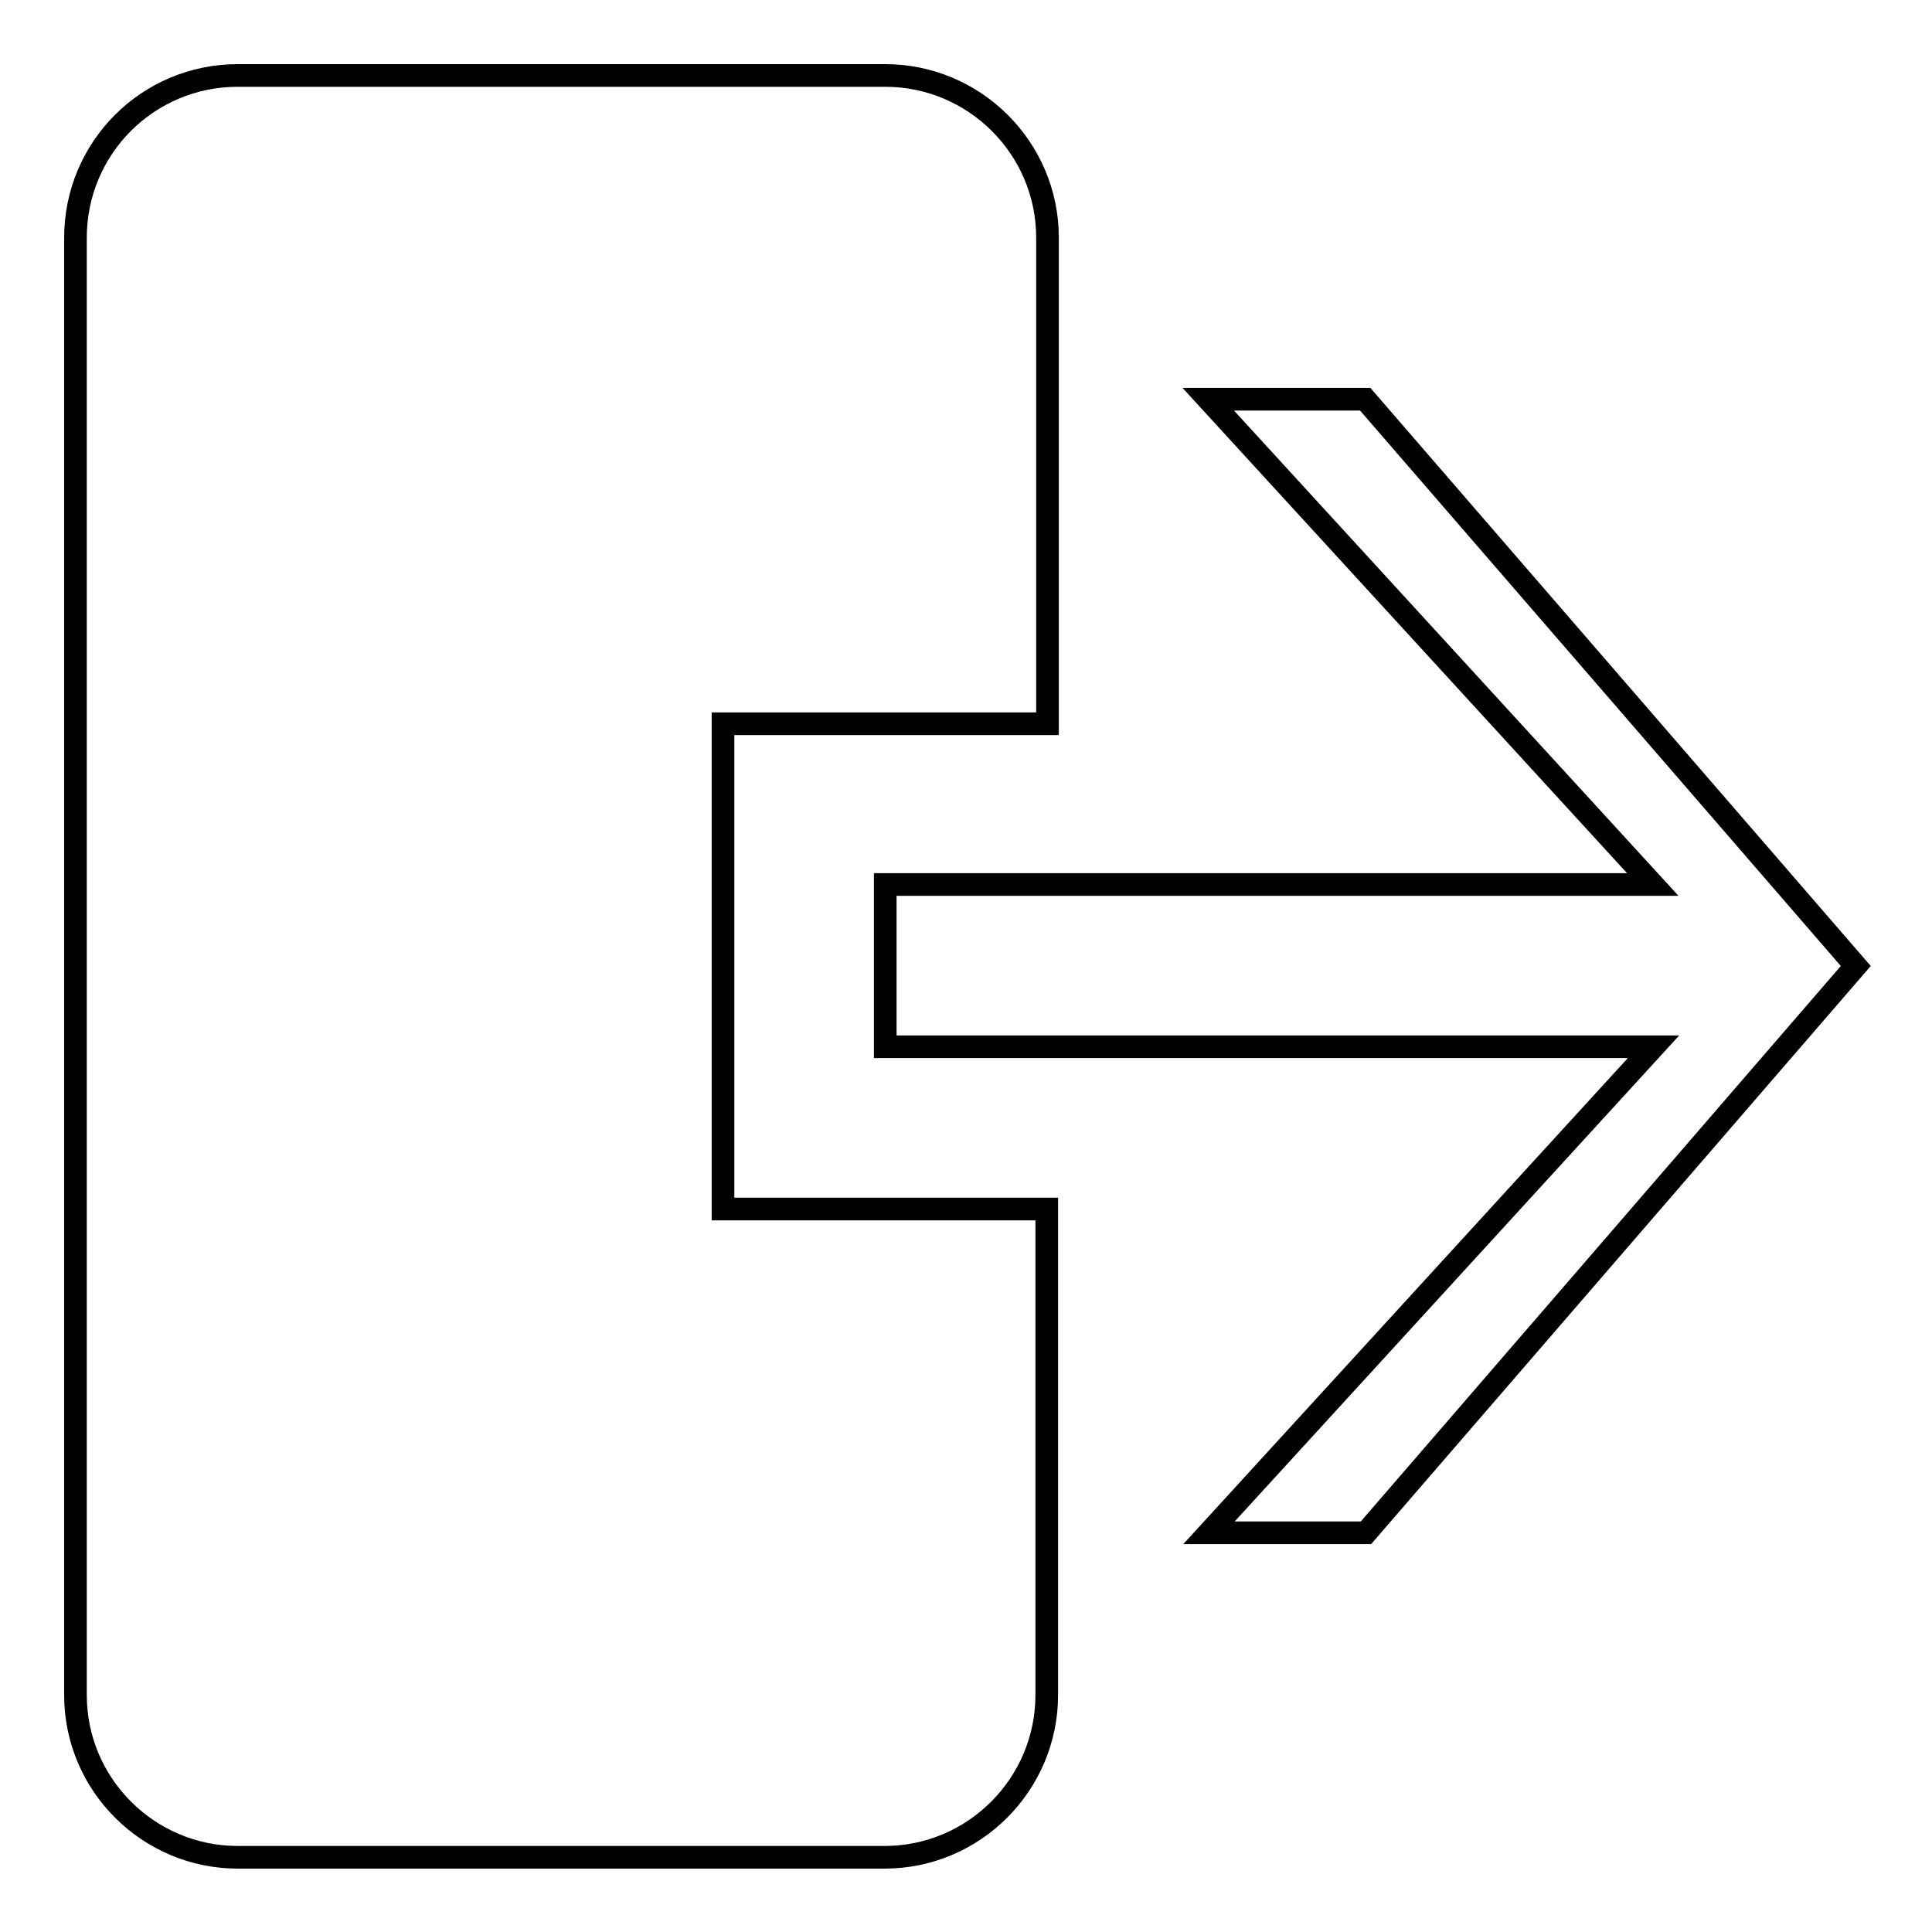
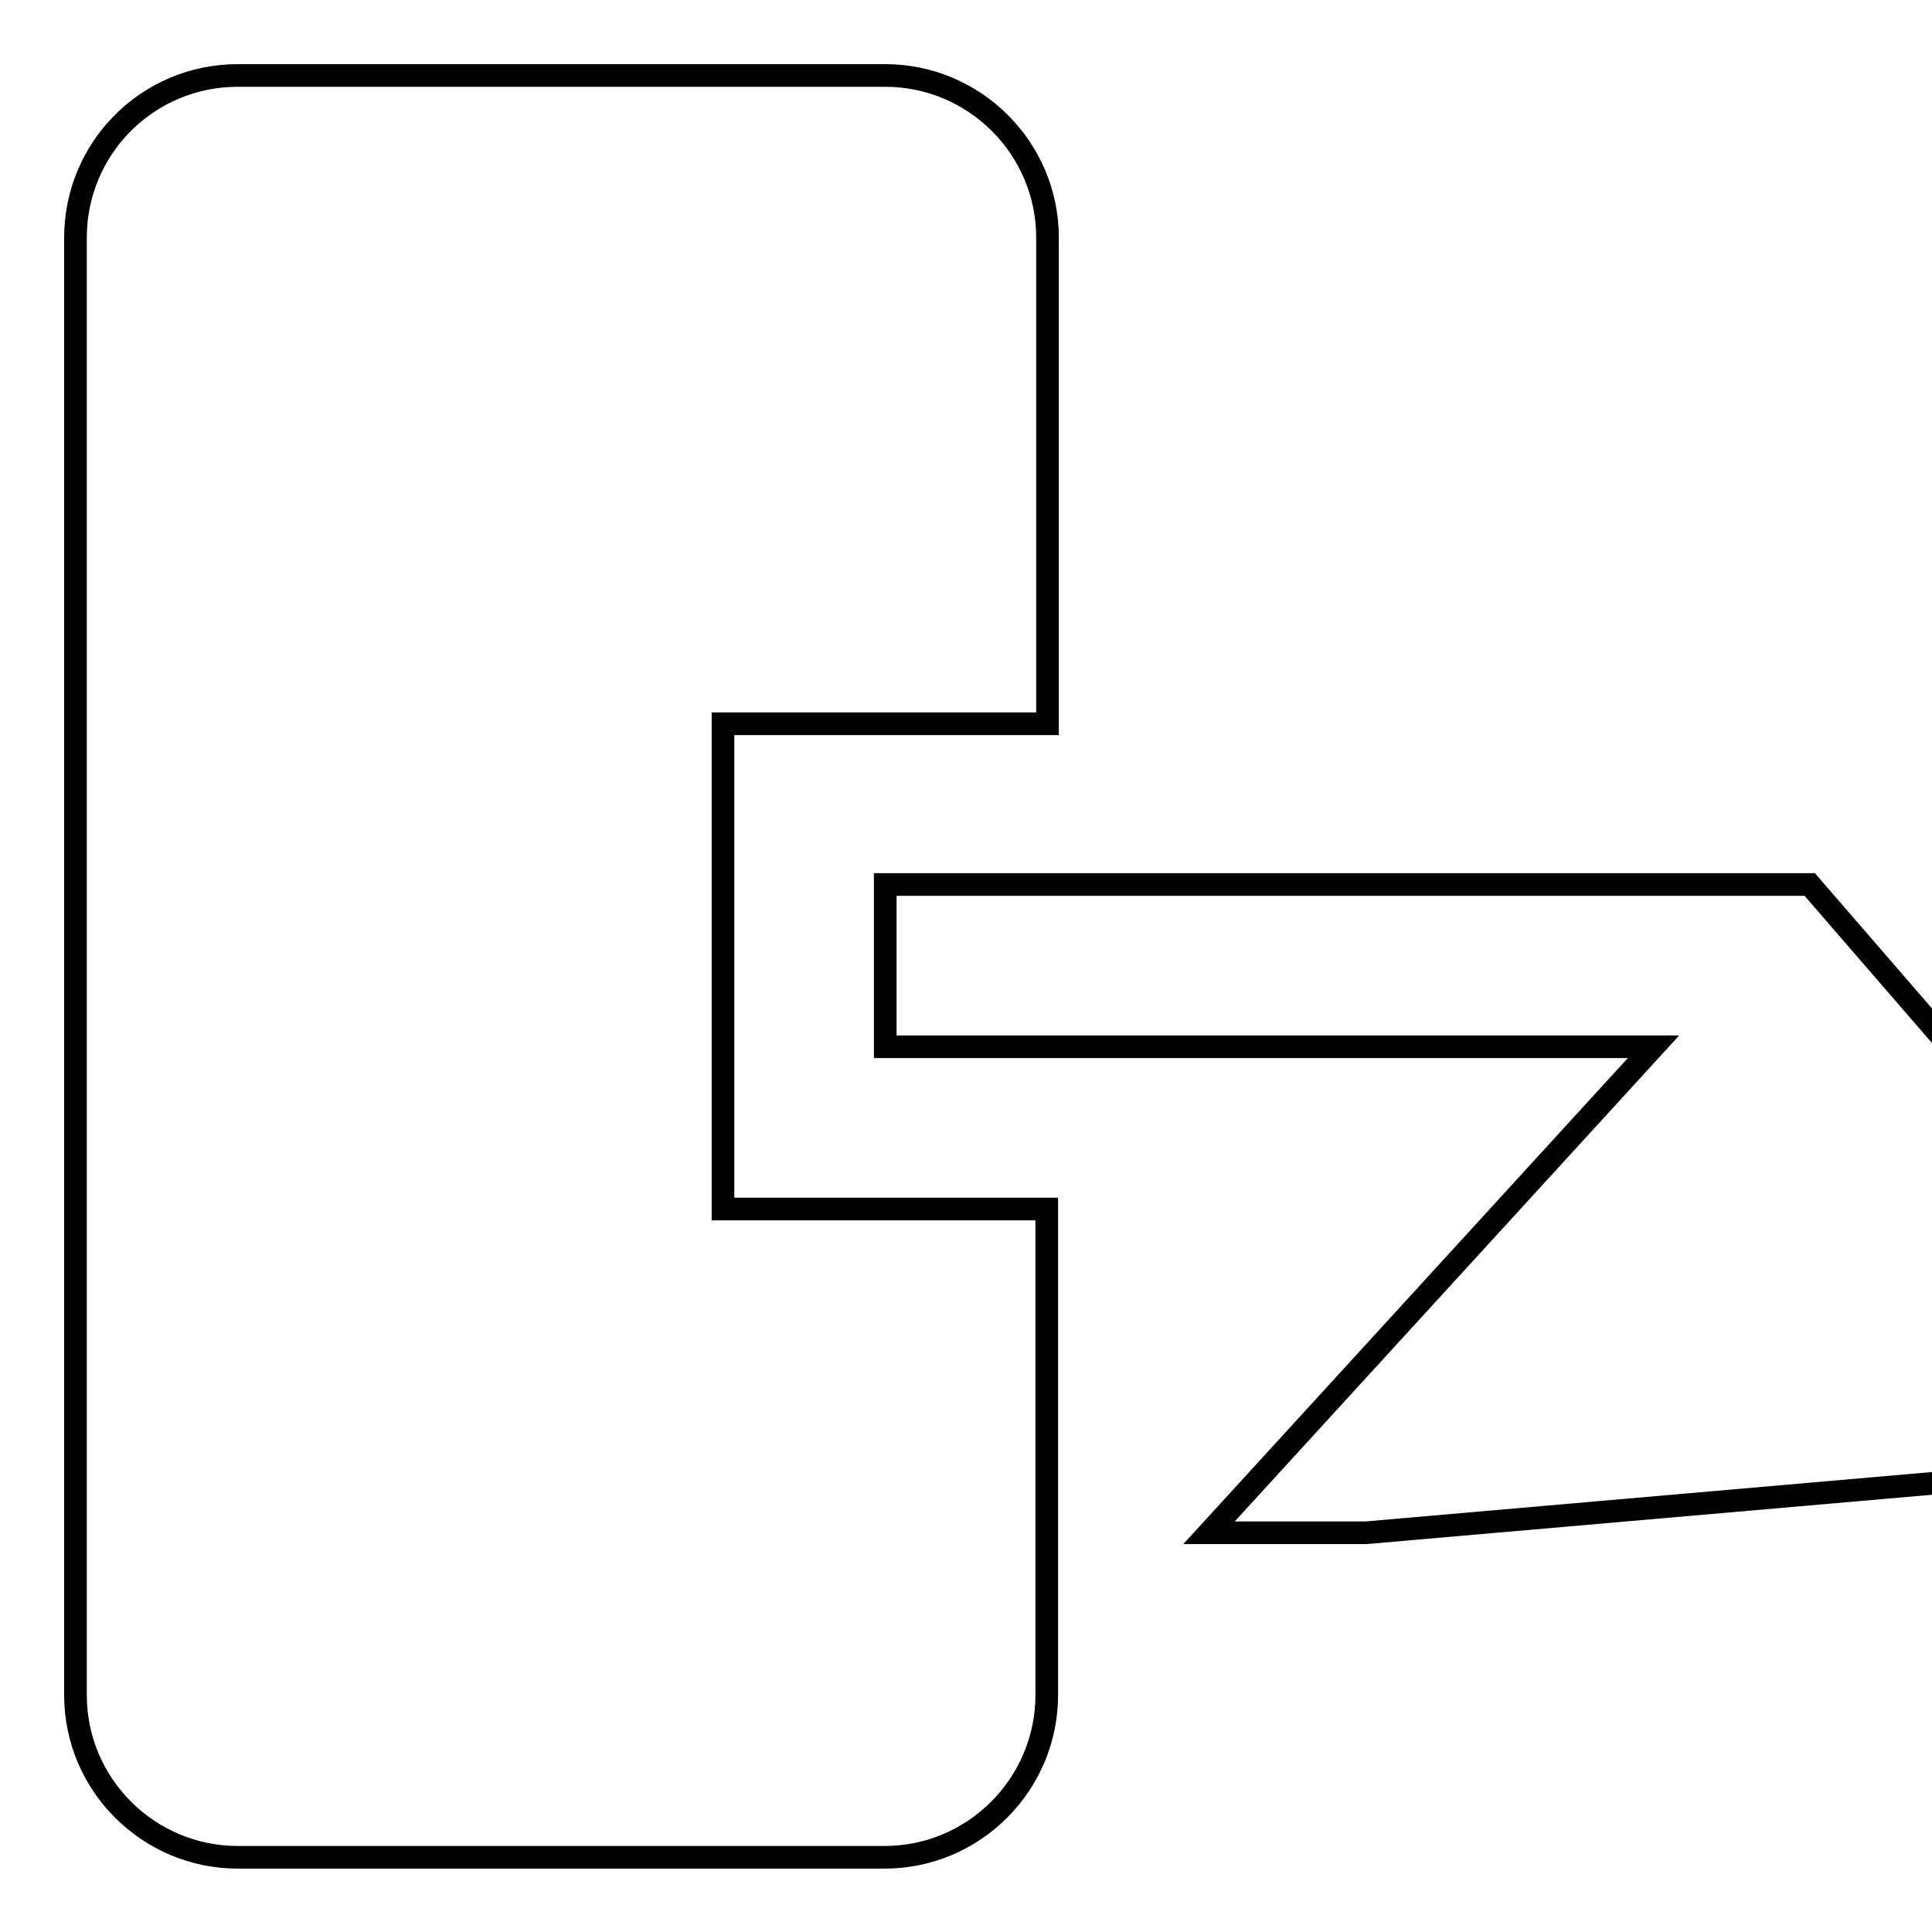
<svg xmlns="http://www.w3.org/2000/svg" version="1.1" x="0px" y="0px" viewBox="0 0 256 256" enable-background="new 0 0 256 256" xml:space="preserve">
  <g>
    <g>
-       <path stroke-width="3" fill-opacity="0" stroke="#000000" d="M181,203.1l-20.8,0l58.9-64.4H117.3v-21.5H219l-58.9-64.3l20.8,0l65,75.1L181,203.1z M95.8,160.2h42.9v64.4c0,11.8-9.6,21.5-21.5,21.5H31.5c-11.8,0-21.5-9.6-21.5-21.5V31.5C10,19.6,19.6,10,31.5,10h85.8c11.8,0,21.5,9.6,21.5,21.5v64.4H95.8V160.2z" />
+       <path stroke-width="3" fill-opacity="0" stroke="#000000" d="M181,203.1l-20.8,0l58.9-64.4H117.3v-21.5H219l20.8,0l65,75.1L181,203.1z M95.8,160.2h42.9v64.4c0,11.8-9.6,21.5-21.5,21.5H31.5c-11.8,0-21.5-9.6-21.5-21.5V31.5C10,19.6,19.6,10,31.5,10h85.8c11.8,0,21.5,9.6,21.5,21.5v64.4H95.8V160.2z" />
    </g>
  </g>
</svg>